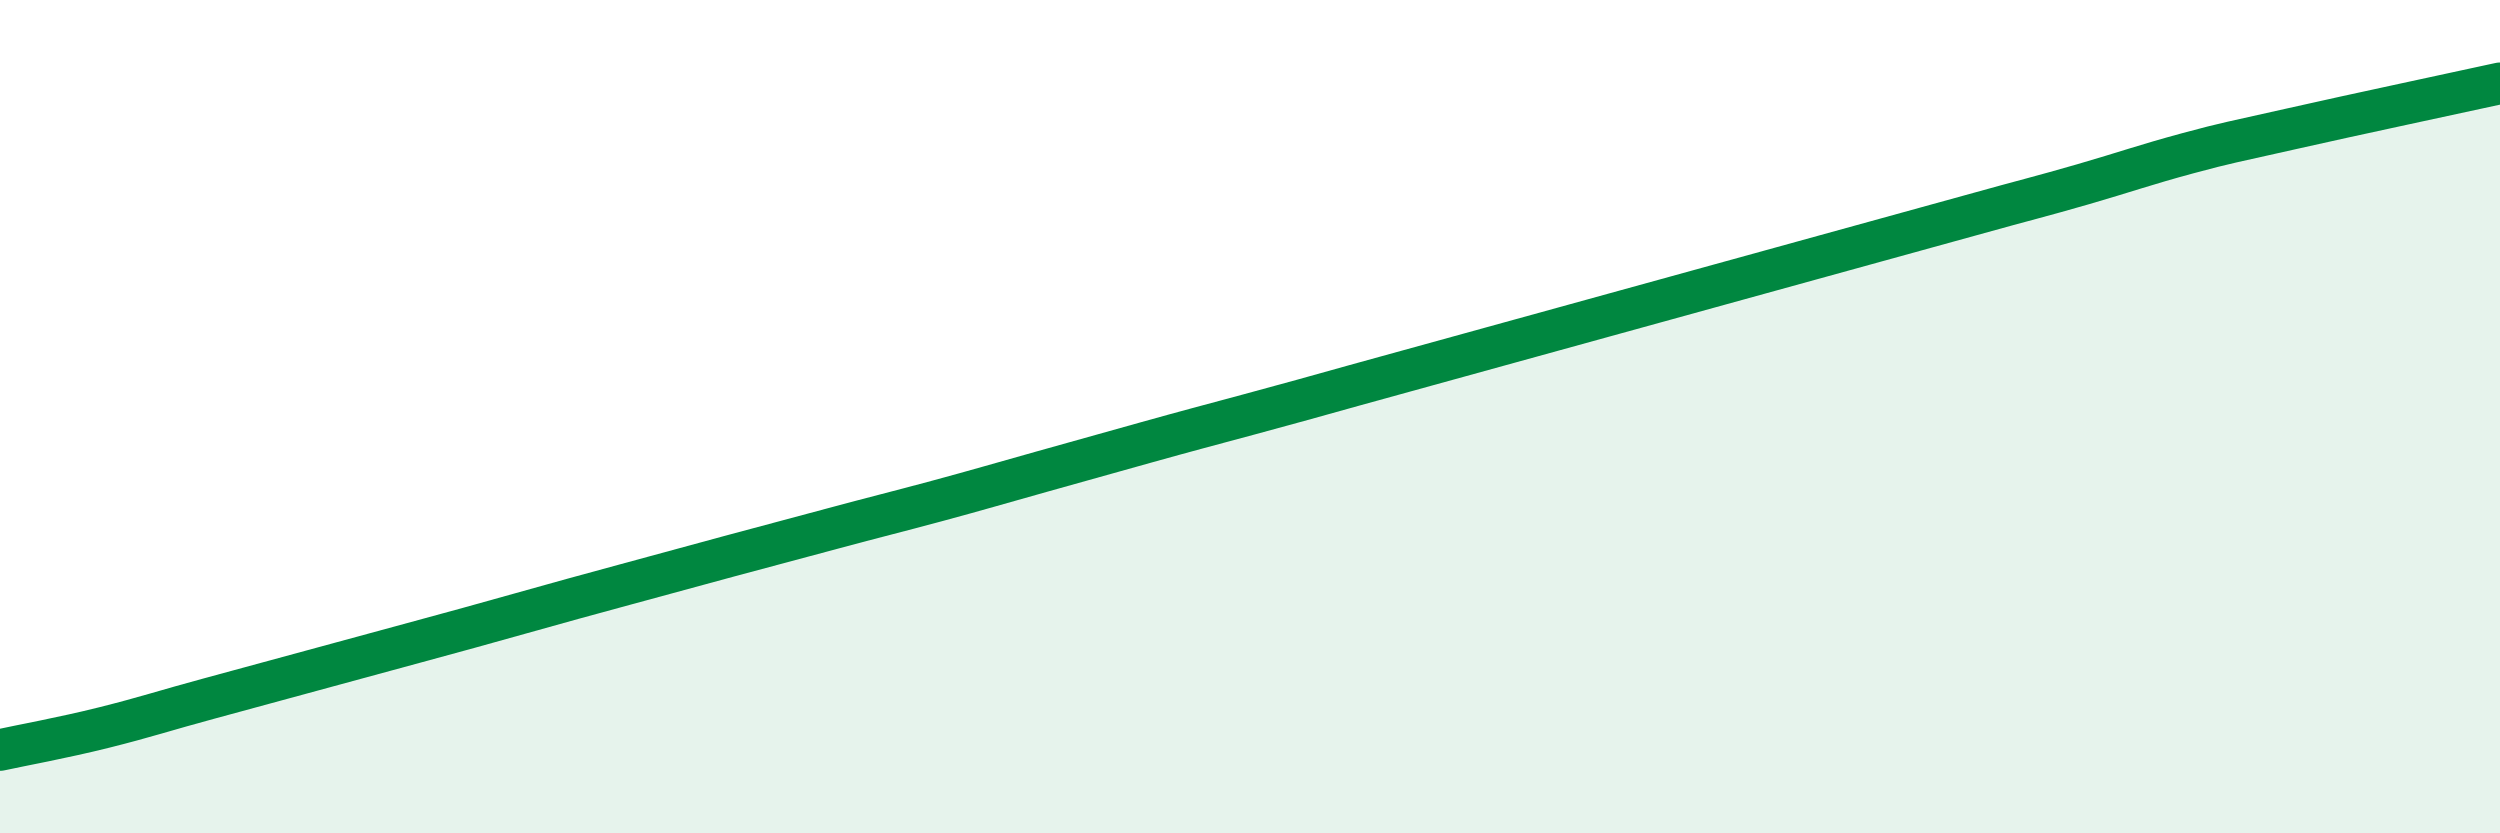
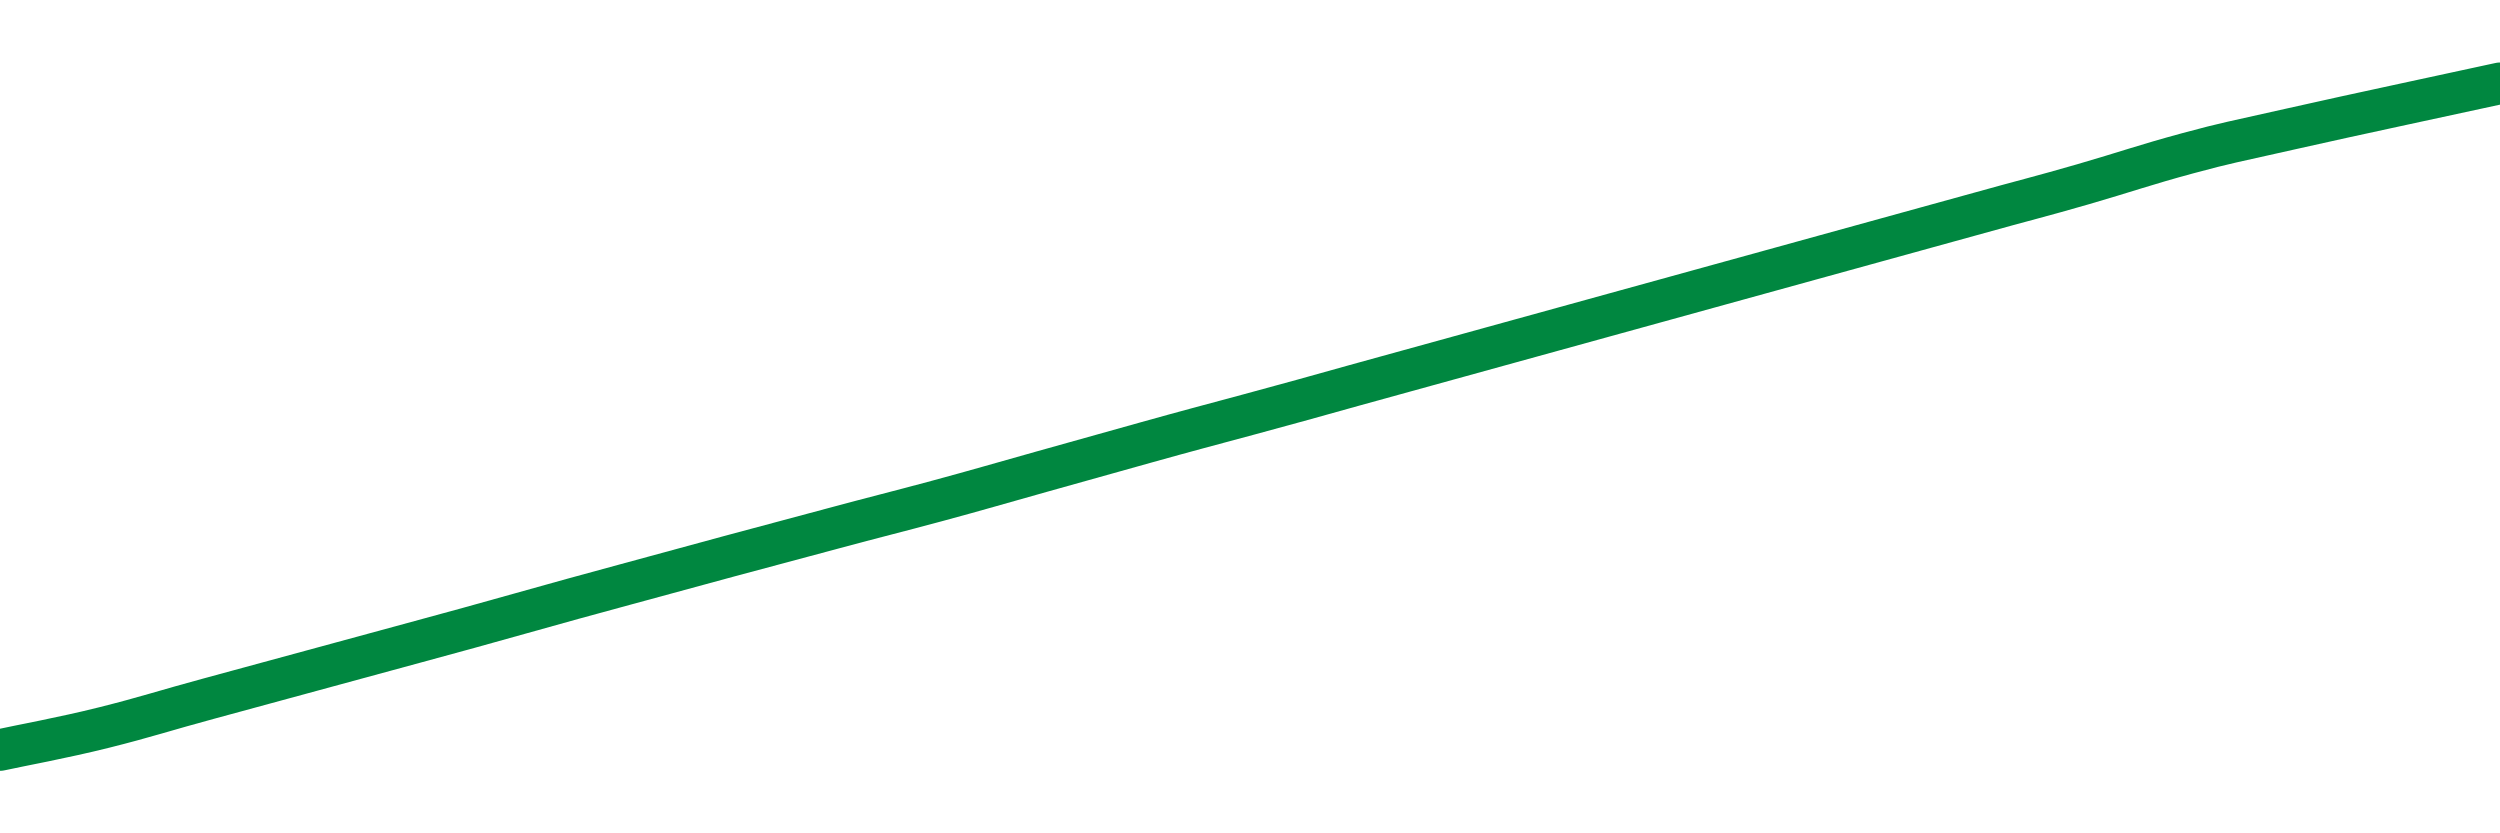
<svg xmlns="http://www.w3.org/2000/svg" width="60" height="20" viewBox="0 0 60 20">
-   <path d="M 0,18 C 0.5,17.89 1.5,17.71 2.5,17.46 C 3.5,17.21 4,17.04 5,16.77 C 6,16.5 6.5,16.36 7.5,16.09 C 8.5,15.82 9,15.68 10,15.41 C 11,15.14 11.5,15 12.5,14.72 C 13.5,14.44 14,14.3 15,14.03 C 16,13.76 16.5,13.62 17.5,13.35 C 18.5,13.08 19,12.95 20,12.68 C 21,12.41 21.5,12.29 22.5,12.02 C 23.5,11.75 24,11.6 25,11.32 C 26,11.04 26.5,10.9 27.5,10.62 C 28.5,10.34 29,10.21 30,9.94 C 31,9.67 31.5,9.53 32.5,9.25 C 33.5,8.97 34,8.84 35,8.56 C 36,8.28 36.5,8.15 37.5,7.87 C 38.5,7.59 39,7.46 40,7.18 C 41,6.9 41.5,6.77 42.5,6.49 C 43.5,6.21 44,6.08 45,5.8 C 46,5.52 46.5,5.39 47.5,5.11 C 48.5,4.83 49,4.71 50,4.42 C 51,4.13 51.5,3.95 52.5,3.68 C 53.5,3.41 53.5,3.43 55,3.09 C 56.5,2.75 59,2.22 60,2L60 20L0 20Z" fill="#008740" opacity="0.1" stroke-linecap="round" stroke-linejoin="round" />
  <path d="M 0,18 C 0.5,17.89 1.5,17.71 2.5,17.46 C 3.5,17.21 4,17.04 5,16.77 C 6,16.5 6.5,16.36 7.5,16.09 C 8.5,15.82 9,15.68 10,15.41 C 11,15.14 11.5,15 12.5,14.72 C 13.5,14.44 14,14.3 15,14.03 C 16,13.76 16.5,13.62 17.5,13.35 C 18.5,13.08 19,12.95 20,12.68 C 21,12.41 21.5,12.29 22.5,12.02 C 23.5,11.75 24,11.6 25,11.32 C 26,11.04 26.5,10.9 27.5,10.62 C 28.5,10.34 29,10.21 30,9.94 C 31,9.67 31.5,9.53 32.5,9.25 C 33.5,8.97 34,8.84 35,8.56 C 36,8.28 36.5,8.15 37.5,7.87 C 38.5,7.59 39,7.46 40,7.18 C 41,6.9 41.5,6.77 42.5,6.49 C 43.5,6.21 44,6.08 45,5.8 C 46,5.52 46.5,5.39 47.5,5.11 C 48.5,4.83 49,4.71 50,4.42 C 51,4.13 51.5,3.95 52.5,3.68 C 53.5,3.41 53.5,3.43 55,3.09 C 56.5,2.75 59,2.22 60,2" stroke="#008740" stroke-width="1" fill="none" stroke-linecap="round" stroke-linejoin="round" />
</svg>